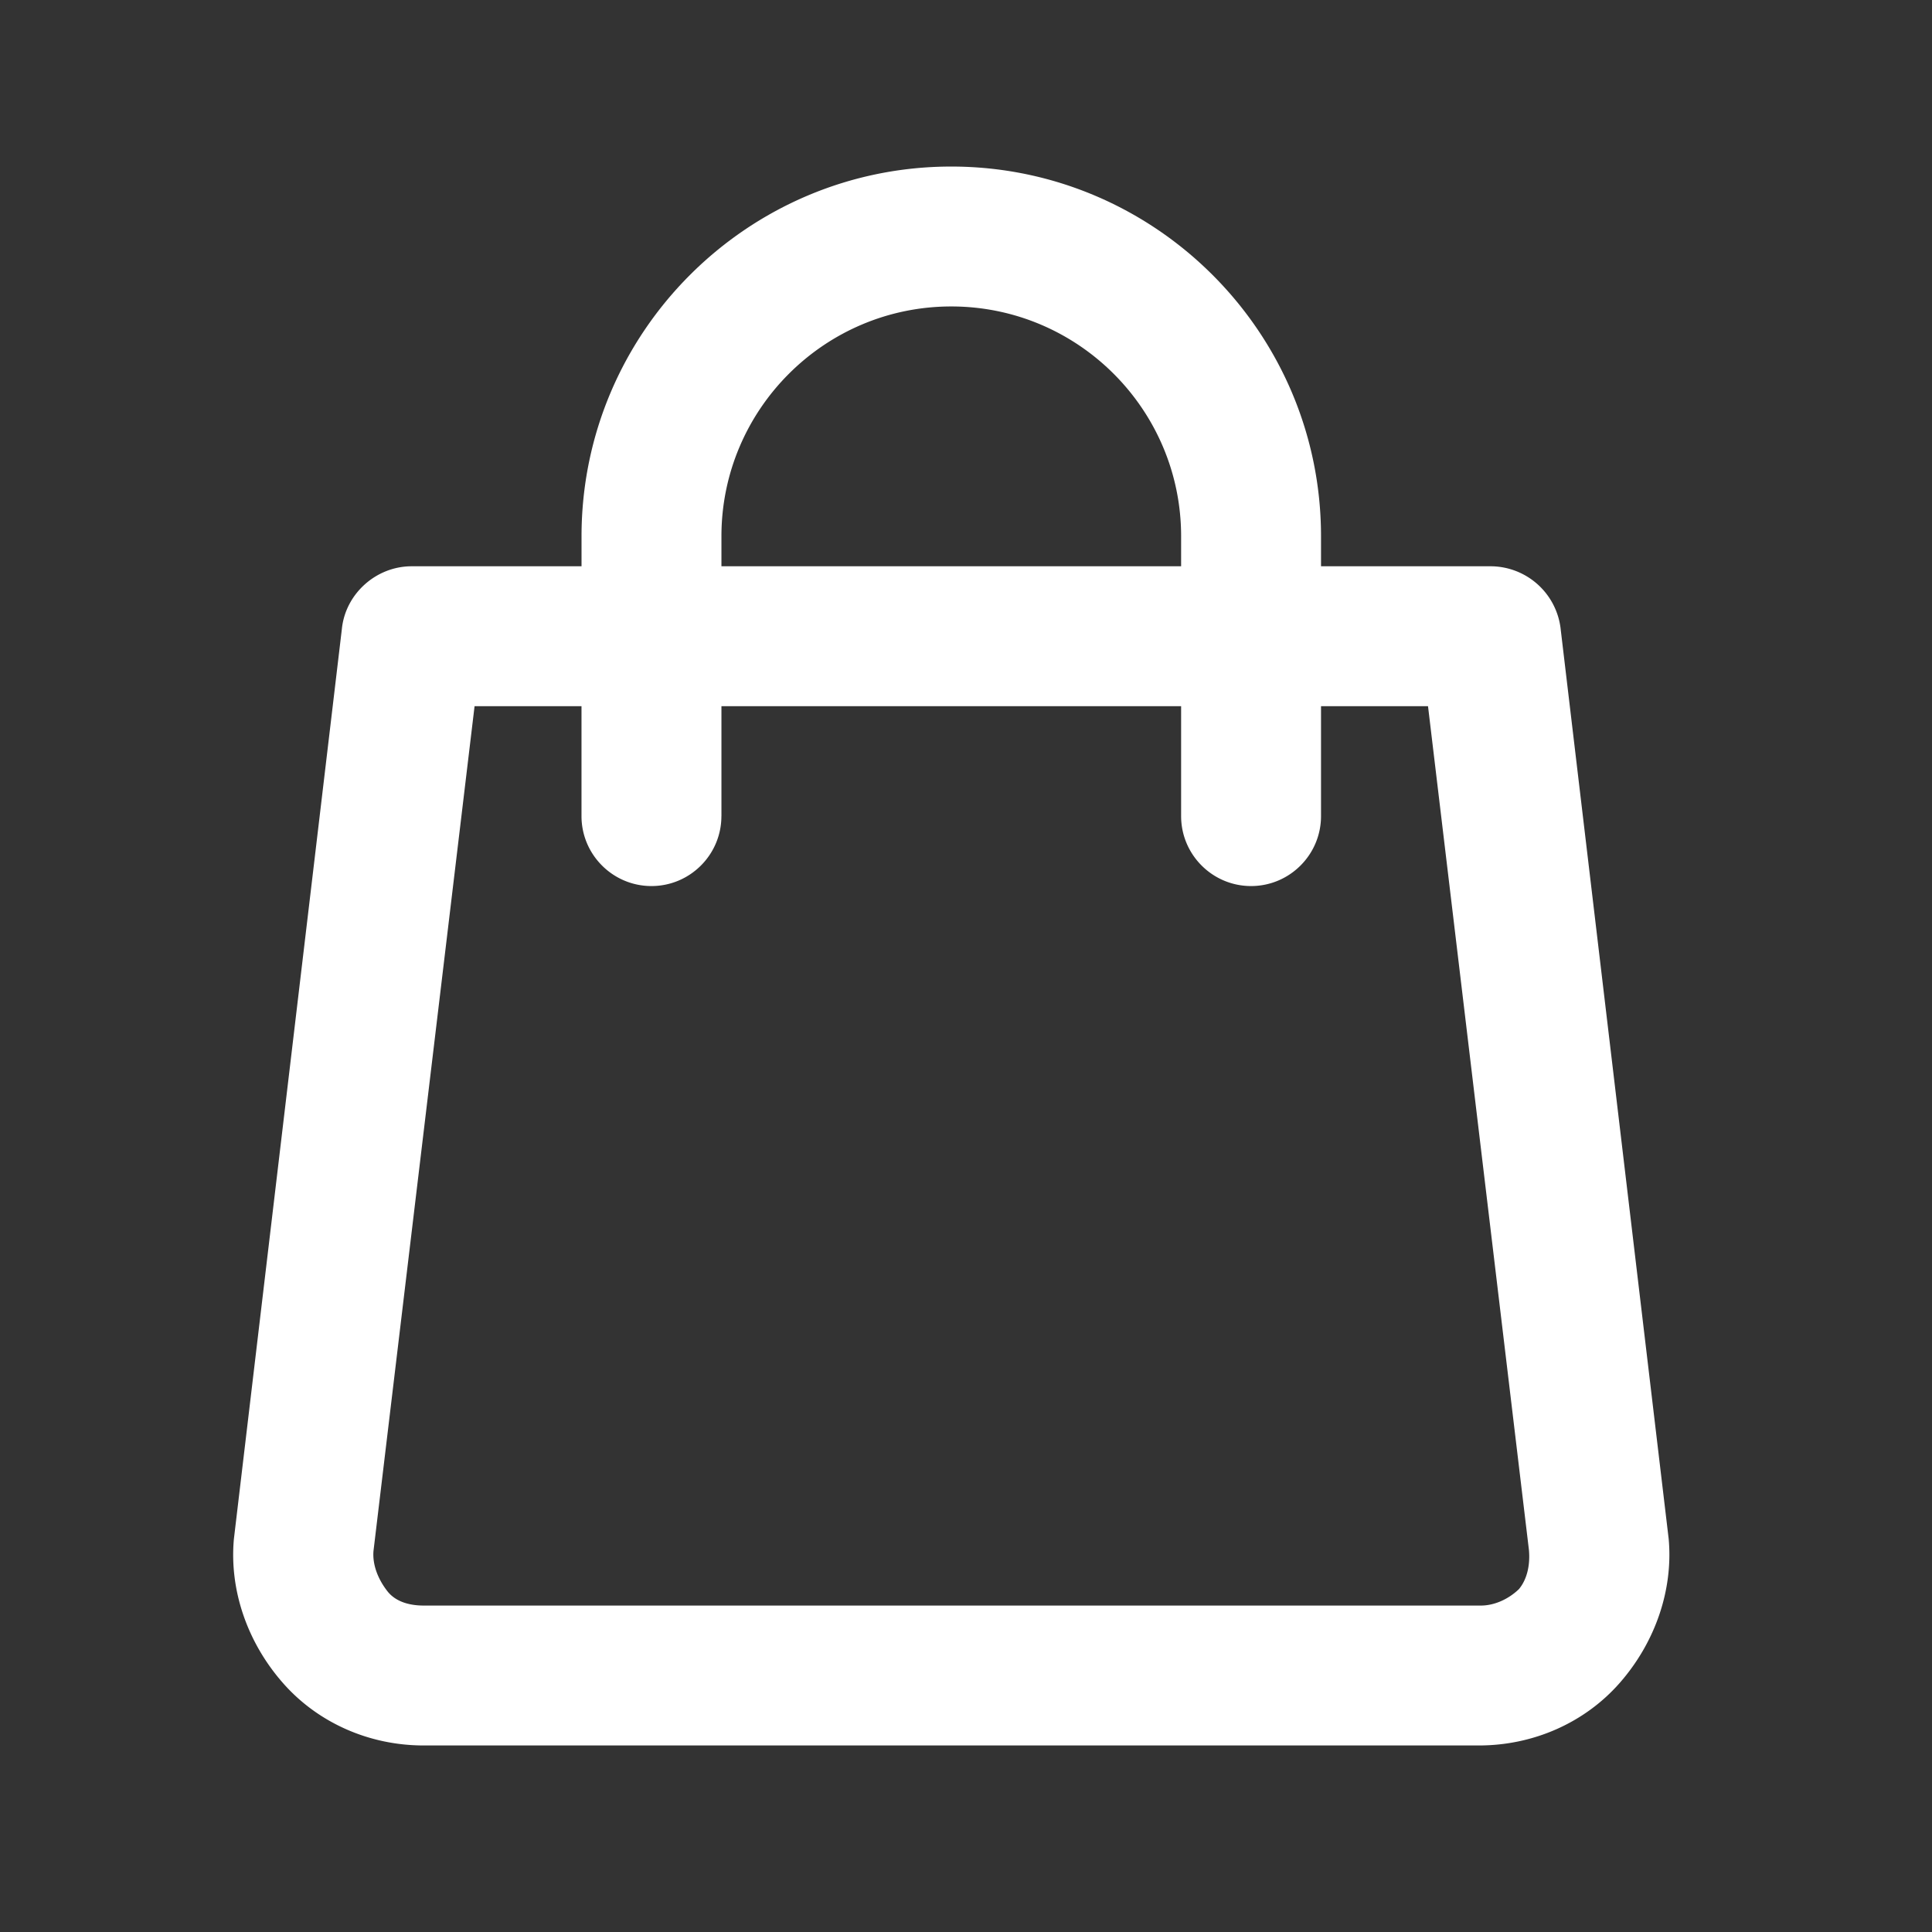
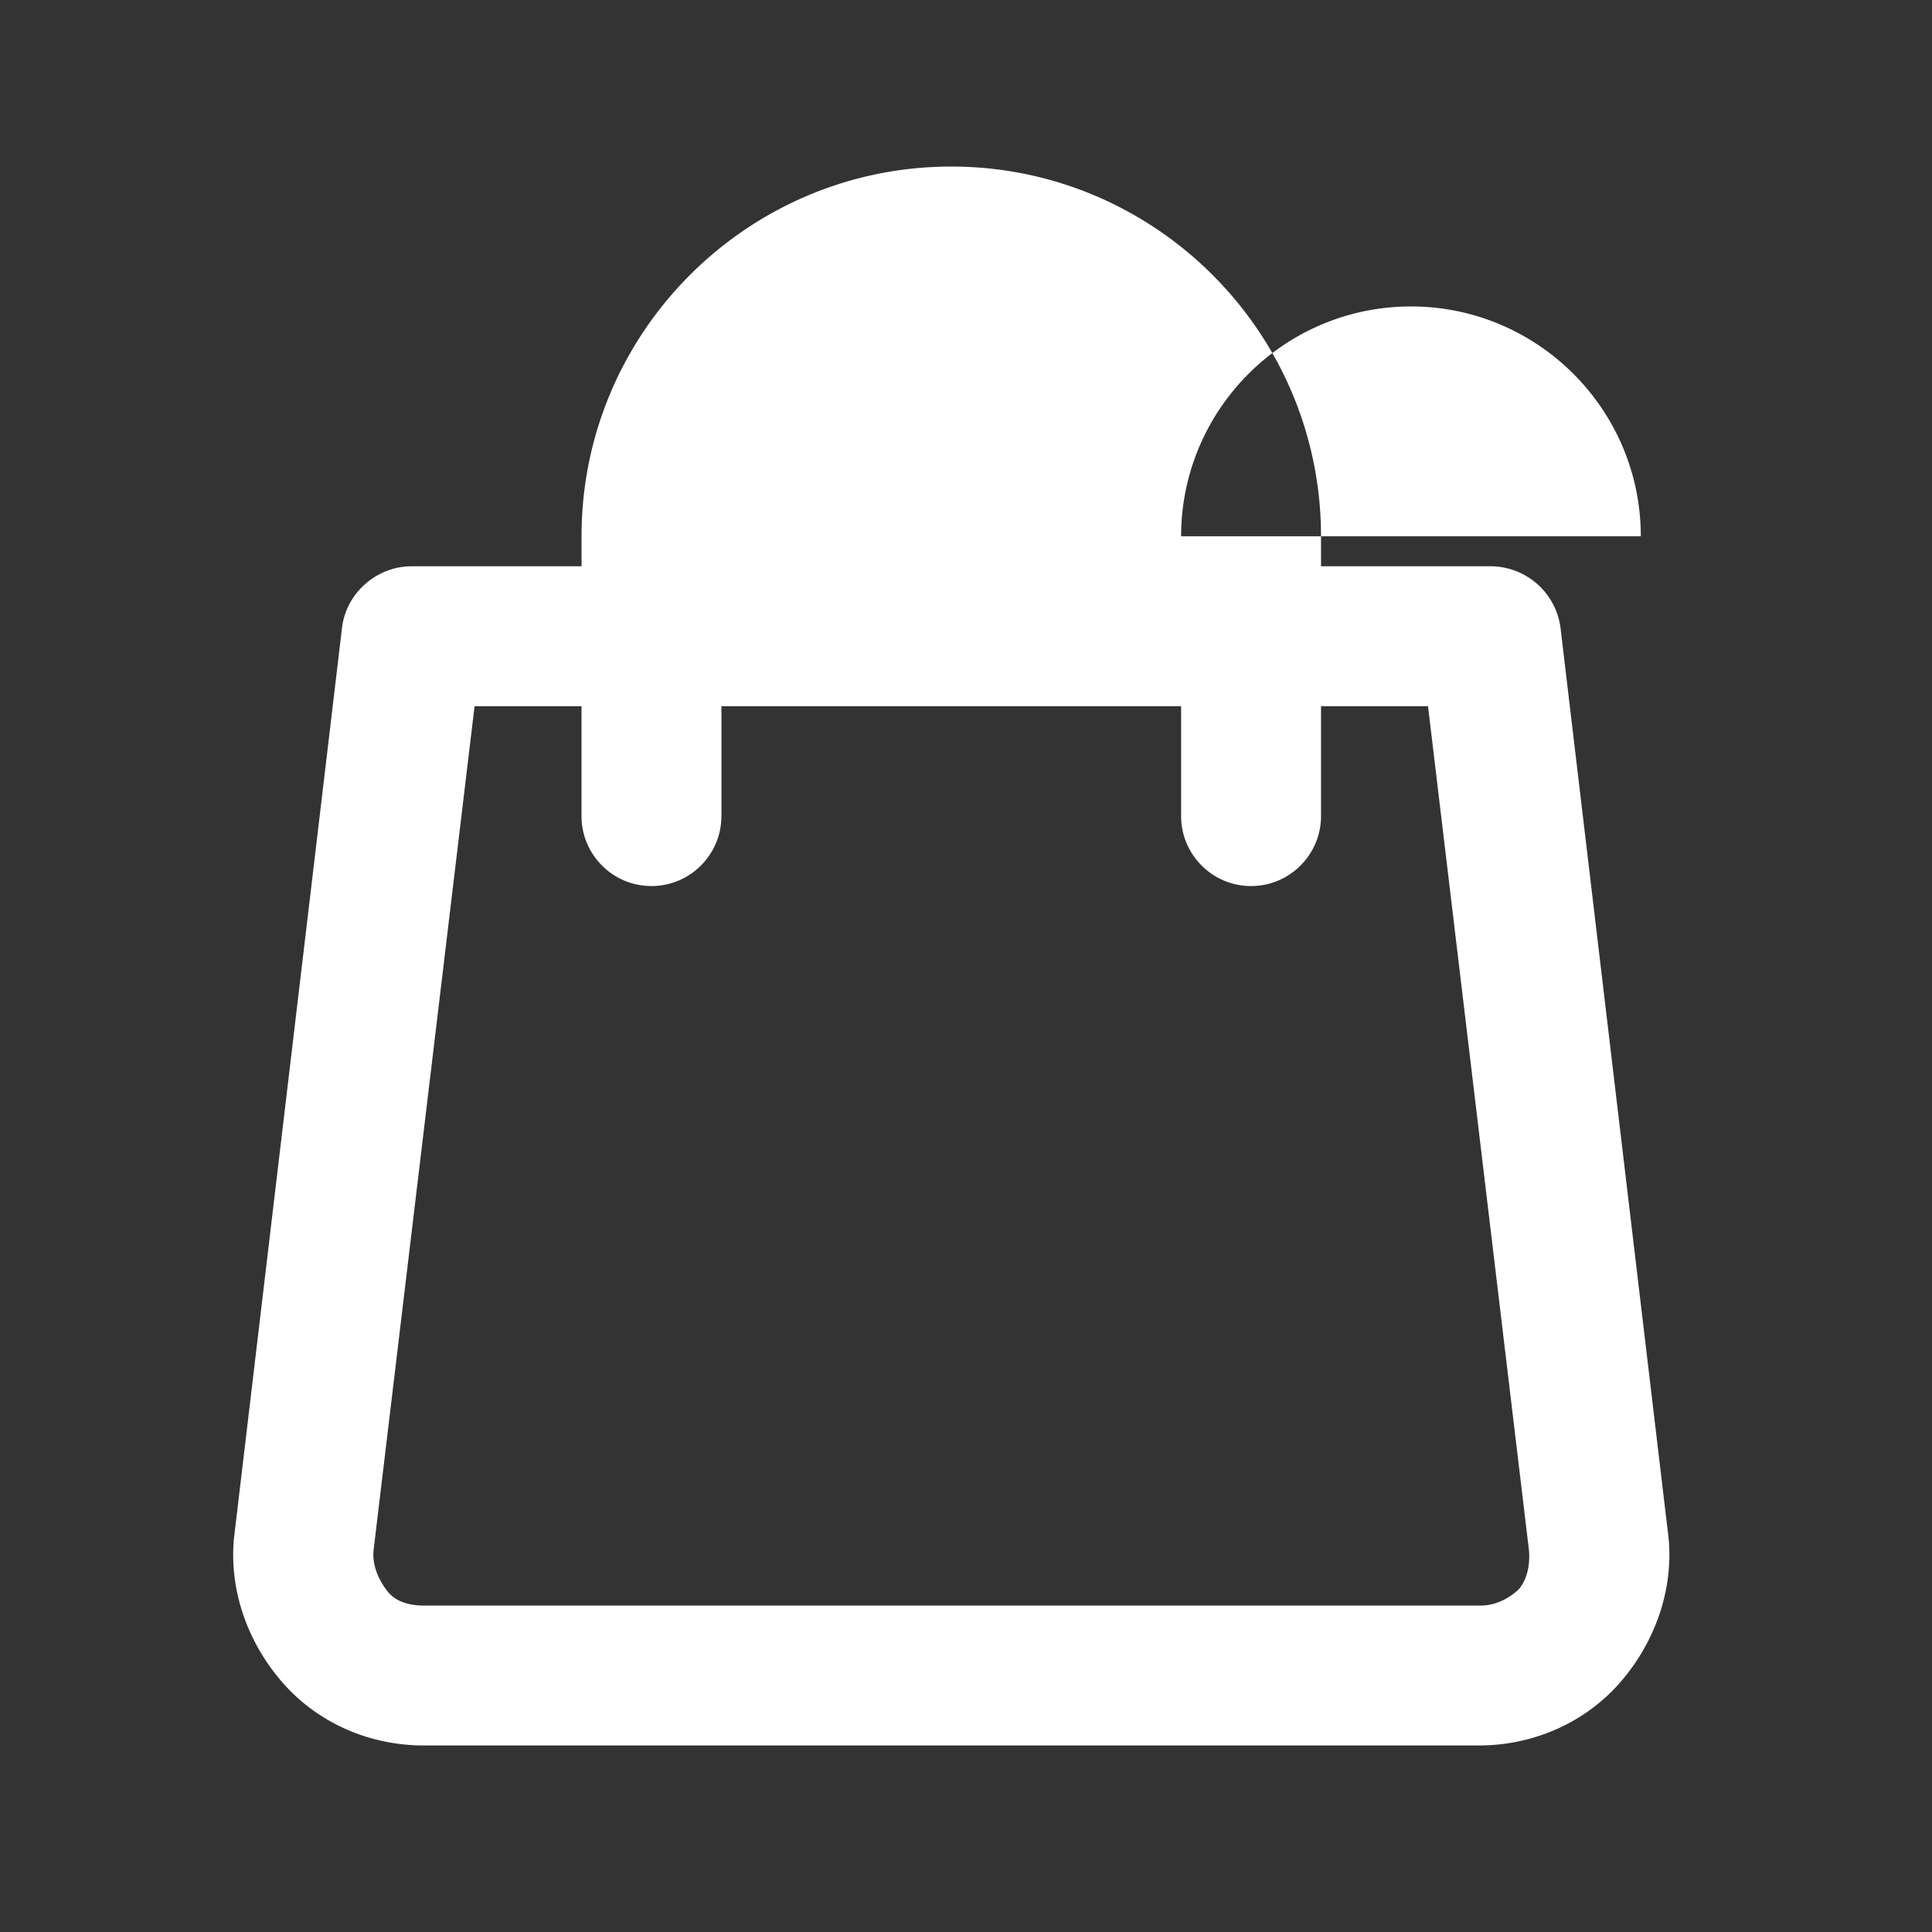
<svg xmlns="http://www.w3.org/2000/svg" width="58px" height="58px" viewBox="0 0 58 58" role="img" aria-hidden="true" focusable="false" class="yotpo-widget-campaign-widget-icon" style="color: rgb(255, 255, 255);" preserveAspectRatio="none">
  <rect x="0" y="0" width="58" height="58" fill="#333333" stroke="none" />
  <title>Transaction based icon</title>
-   <path fill="currentColor" fill-rule="evenodd" d="M35.458 16.1v.9h-13.8v-.9c0-3.805 3.095-6.9 6.9-6.9s6.9 3.095 6.9 6.9zm-13.8 8.4v-3.3h13.8v3.3c0 1.158.942 2.1 2.1 2.1 1.158 0 2.1-.942 2.1-2.1v-3.3h3.212l3.03 25.334c.041.475-.066.89-.3 1.172-.322.31-.746.494-1.142.494h-31.74c-.344 0-.811-.075-1.09-.433-.303-.39-.45-.825-.415-1.212L14.247 21.2h3.21v3.3c0 1.158.943 2.1 2.1 2.1 1.159 0 2.1-.942 2.1-2.1zm25.195-5.61A2.122 2.122 0 0 0 44.758 17h-5.1v-.9c0-6.12-4.98-11.1-11.1-11.1-6.12 0-11.1 4.98-11.1 11.1v.9h-5.1c-1.07 0-1.99.83-2.095 1.884L7.022 46.198c-.14 1.532.4 3.113 1.482 4.338 1.045 1.184 2.581 1.864 4.214 1.864h31.68c1.633 0 3.17-.68 4.215-1.864 1.08-1.225 1.62-2.806 1.482-4.338l-3.242-27.307z" />
+   <path fill="currentColor" fill-rule="evenodd" d="M35.458 16.1v.9v-.9c0-3.805 3.095-6.9 6.9-6.9s6.9 3.095 6.9 6.9zm-13.8 8.4v-3.3h13.8v3.3c0 1.158.942 2.1 2.1 2.1 1.158 0 2.1-.942 2.1-2.1v-3.3h3.212l3.03 25.334c.041.475-.066.89-.3 1.172-.322.31-.746.494-1.142.494h-31.74c-.344 0-.811-.075-1.09-.433-.303-.39-.45-.825-.415-1.212L14.247 21.2h3.21v3.3c0 1.158.943 2.1 2.1 2.1 1.159 0 2.1-.942 2.1-2.1zm25.195-5.61A2.122 2.122 0 0 0 44.758 17h-5.1v-.9c0-6.12-4.98-11.1-11.1-11.1-6.12 0-11.1 4.98-11.1 11.1v.9h-5.1c-1.07 0-1.99.83-2.095 1.884L7.022 46.198c-.14 1.532.4 3.113 1.482 4.338 1.045 1.184 2.581 1.864 4.214 1.864h31.68c1.633 0 3.17-.68 4.215-1.864 1.08-1.225 1.62-2.806 1.482-4.338l-3.242-27.307z" />
</svg>